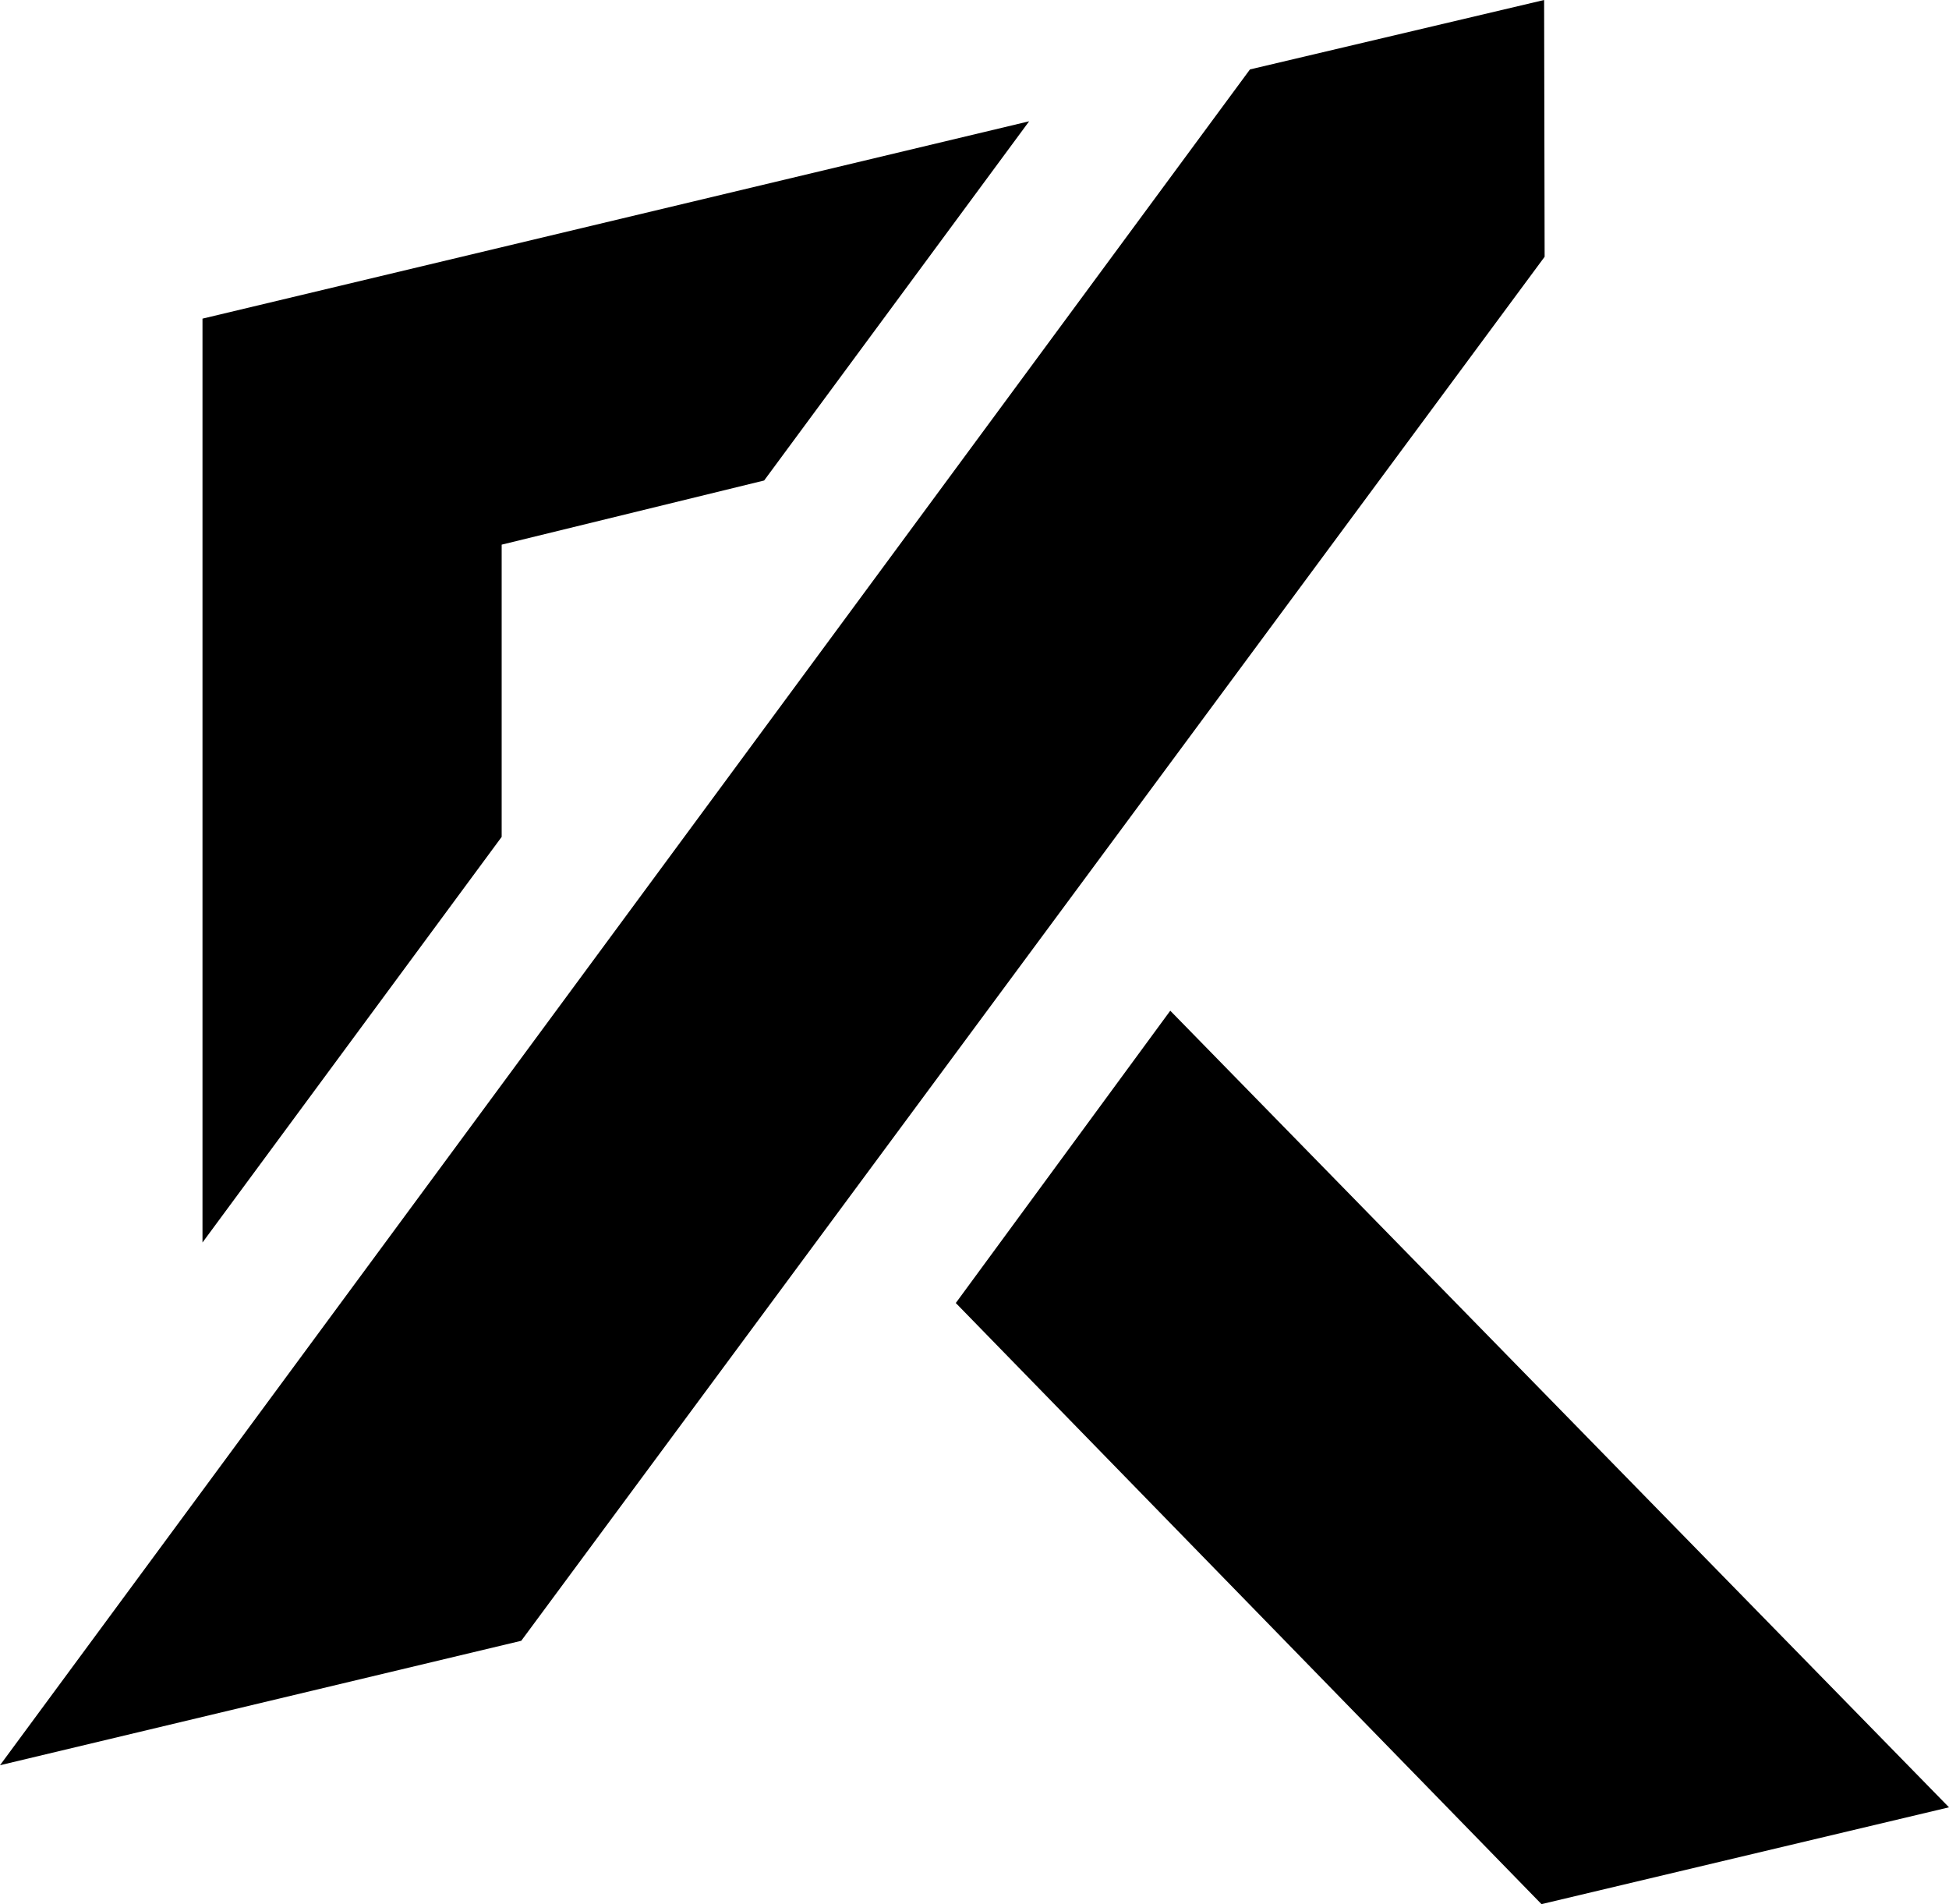
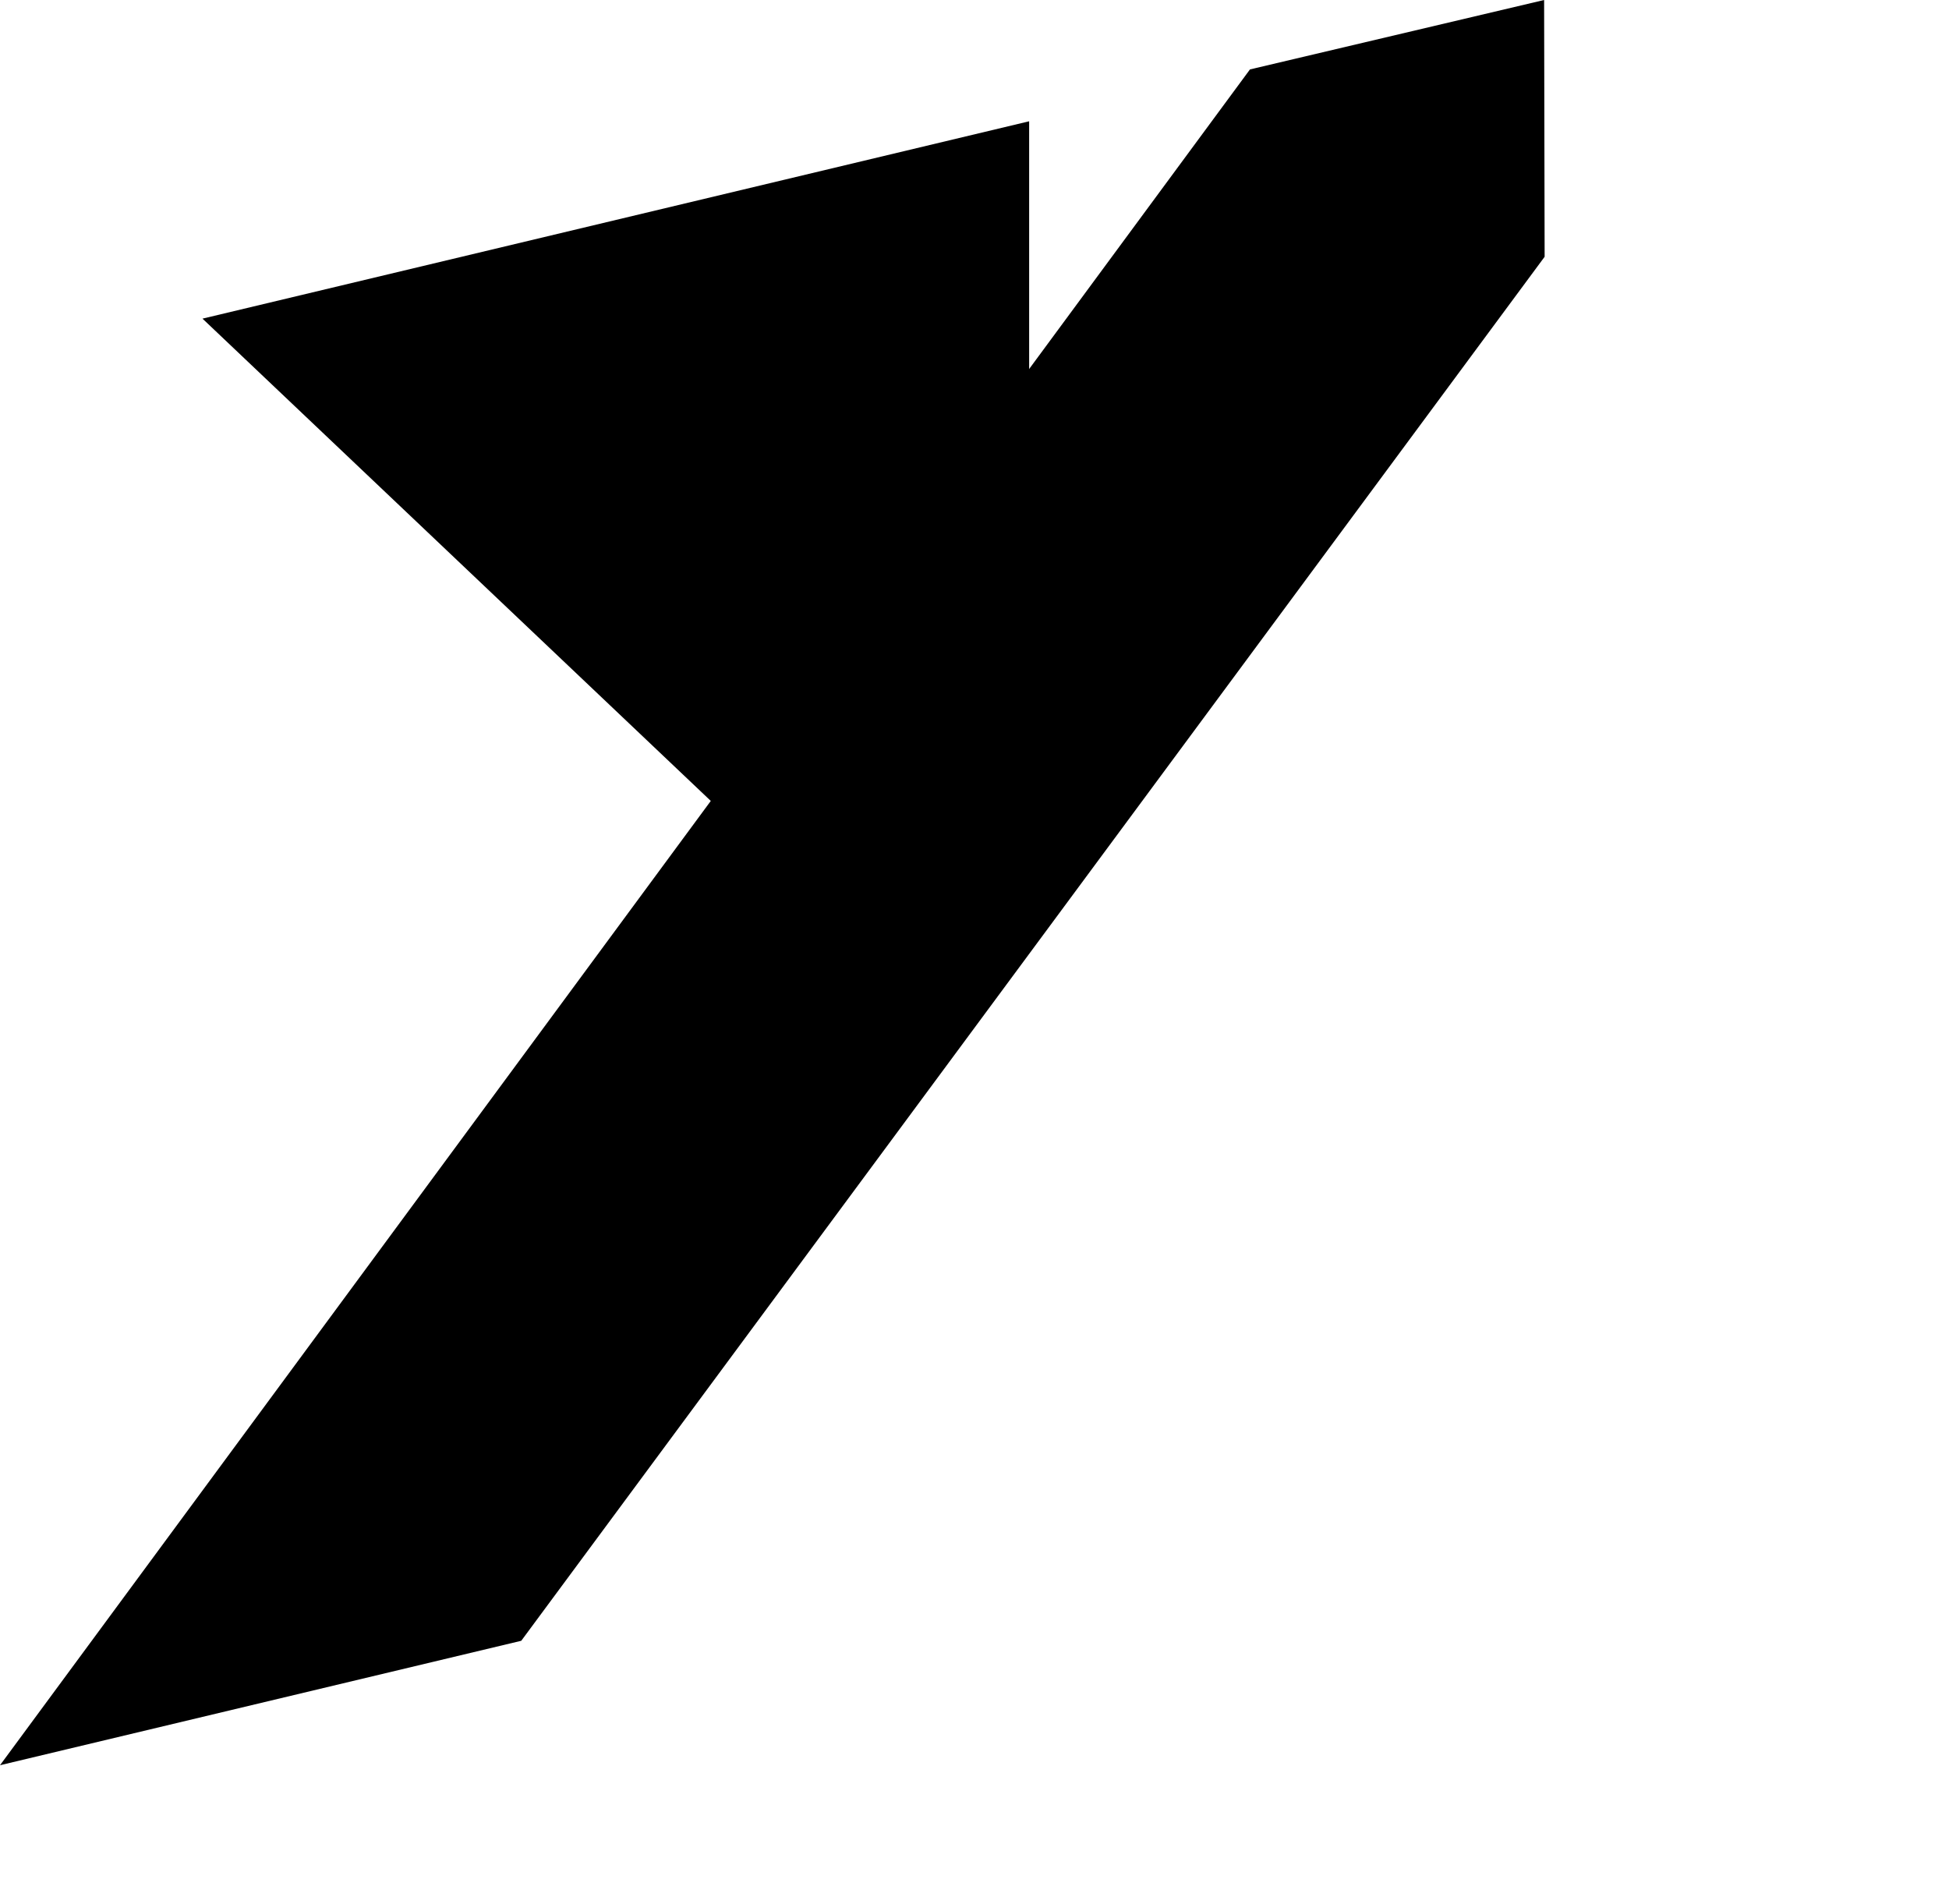
<svg xmlns="http://www.w3.org/2000/svg" width="60.397" height="59" viewBox="0 0 60.397 59">
  <g id="LOGO_CZARNE" data-name="LOGO CZARNE" transform="translate(-6.34 -17.76)">
    <path id="Path_19" data-name="Path 19" d="M6.34,72.456,45.075,19.911,54.19,17.76l.016,7.956L22.493,68.6Z" />
-     <path id="Path_20" data-name="Path 20" d="M497.176,529.7l-6.646,9.057,18.15,18.626,12.628-3Z" transform="translate(-454.571 -480.623)" />
-     <path id="Path_21" data-name="Path 21" d="M108.92,85.315,134.537,79.2l-8.212,11.13-8.134,1.988v9.055l-9.271,12.568Z" transform="translate(-96.305 -57.682)" />
+     <path id="Path_21" data-name="Path 21" d="M108.92,85.315,134.537,79.2v9.055l-9.271,12.568Z" transform="translate(-96.305 -57.682)" />
  </g>
</svg>